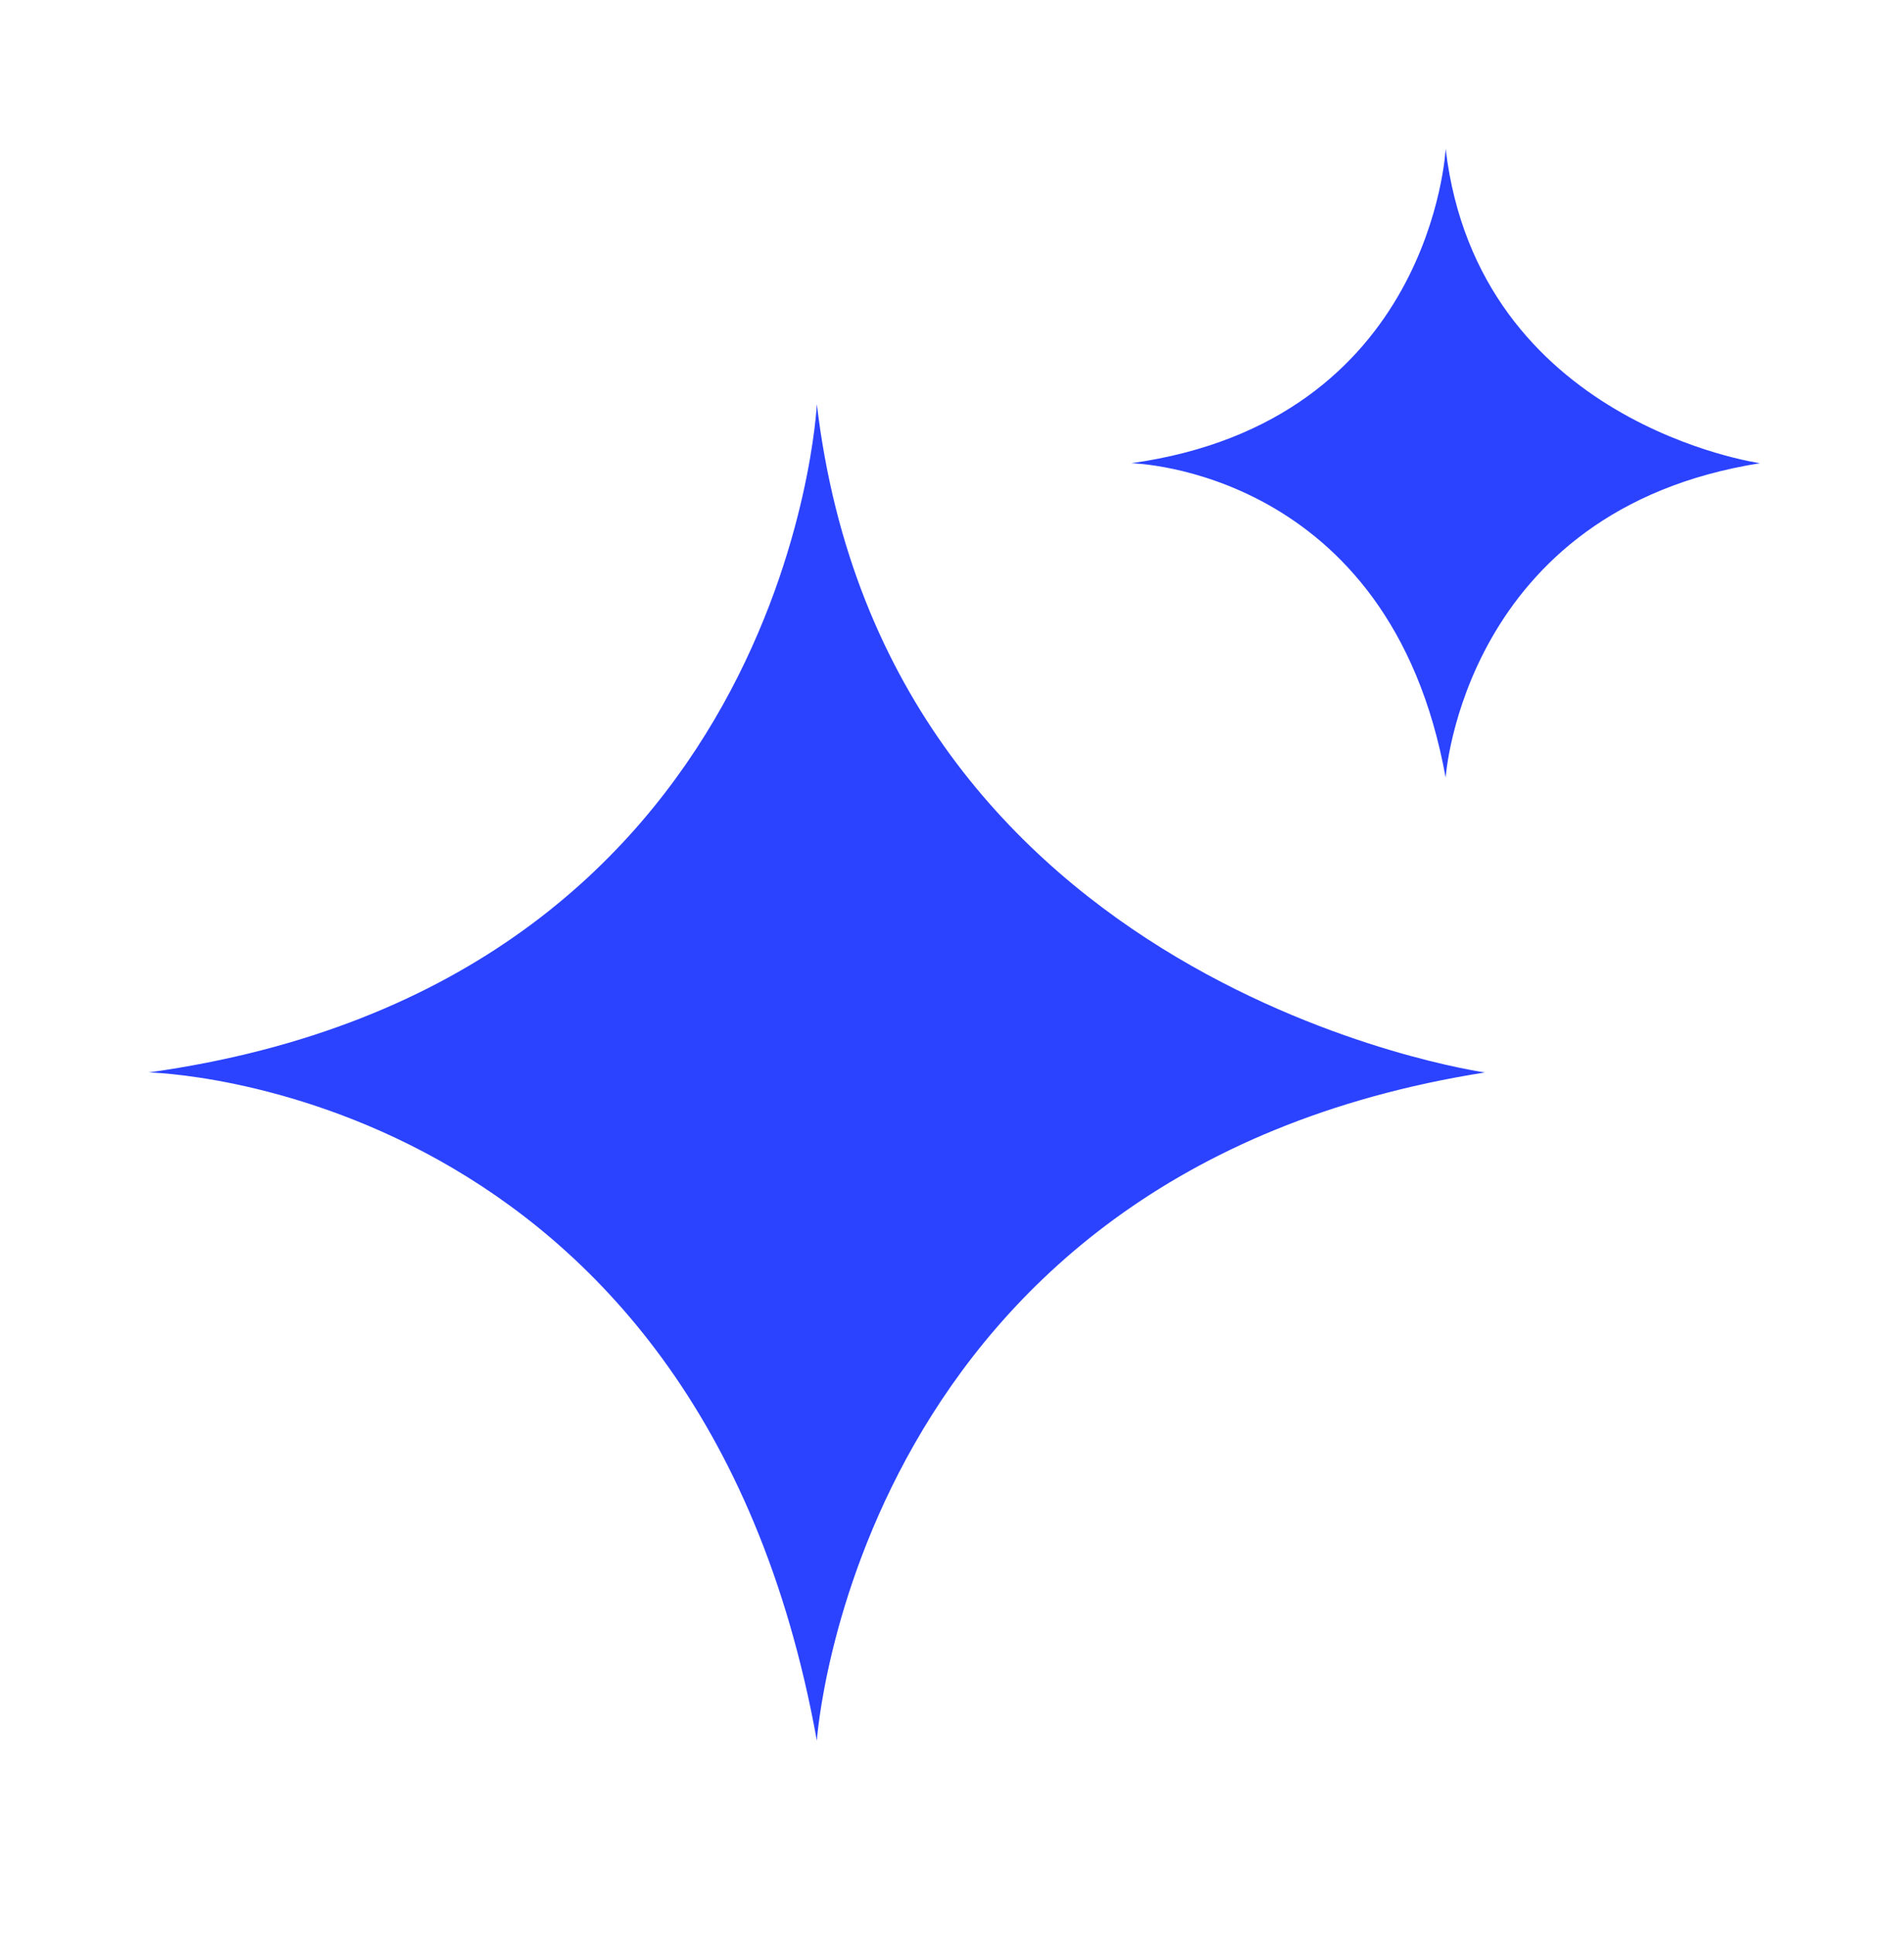
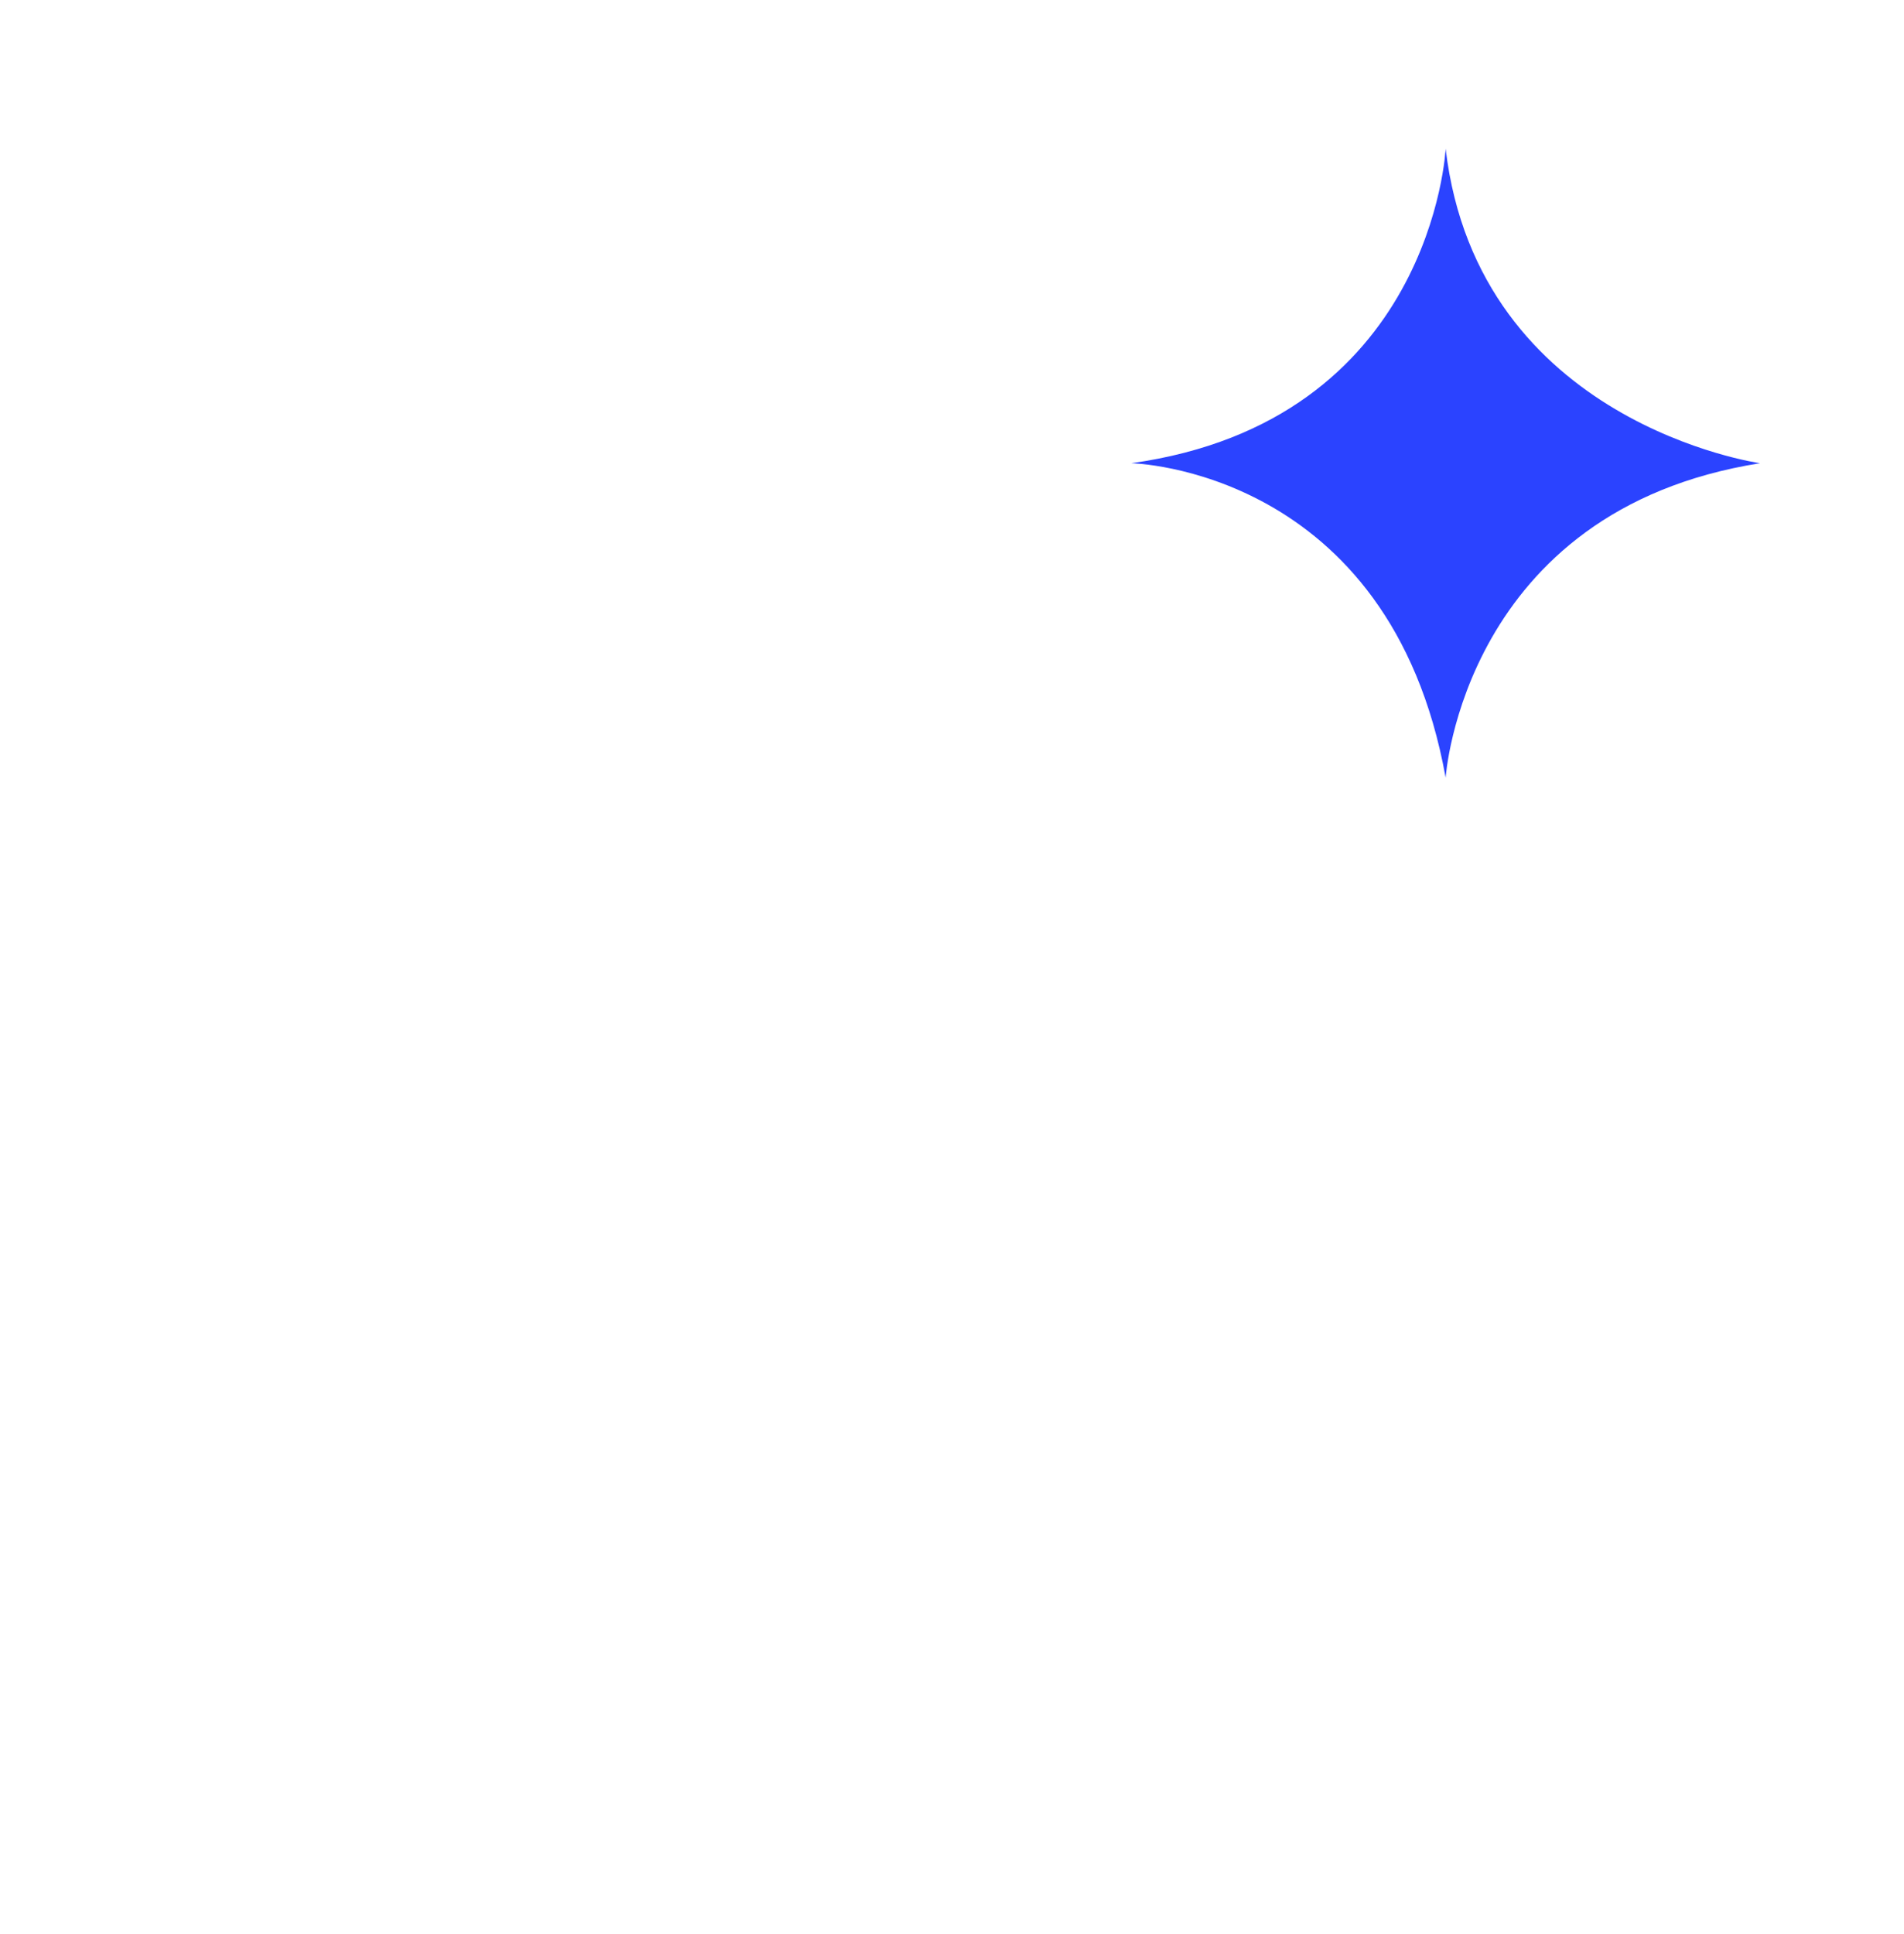
<svg xmlns="http://www.w3.org/2000/svg" width="64" height="65" viewBox="0 0 64 65" fill="none">
  <path d="M48.593 5C48.593 5 48.153 14.154 38.025 15.568C38.025 15.568 46.719 15.734 48.593 26.136C48.593 26.136 49.19 17.144 59.161 15.568C59.161 15.568 49.687 14.235 48.593 5Z" fill="#2B43FF" />
-   <path d="M27.457 13.586C27.457 13.586 26.52 33.038 5 36.043C5 36.043 23.474 36.396 27.457 58.499C27.457 58.499 28.726 39.391 49.914 36.043C49.914 36.043 29.781 33.21 27.457 13.586Z" fill="#2B43FF" />
</svg>